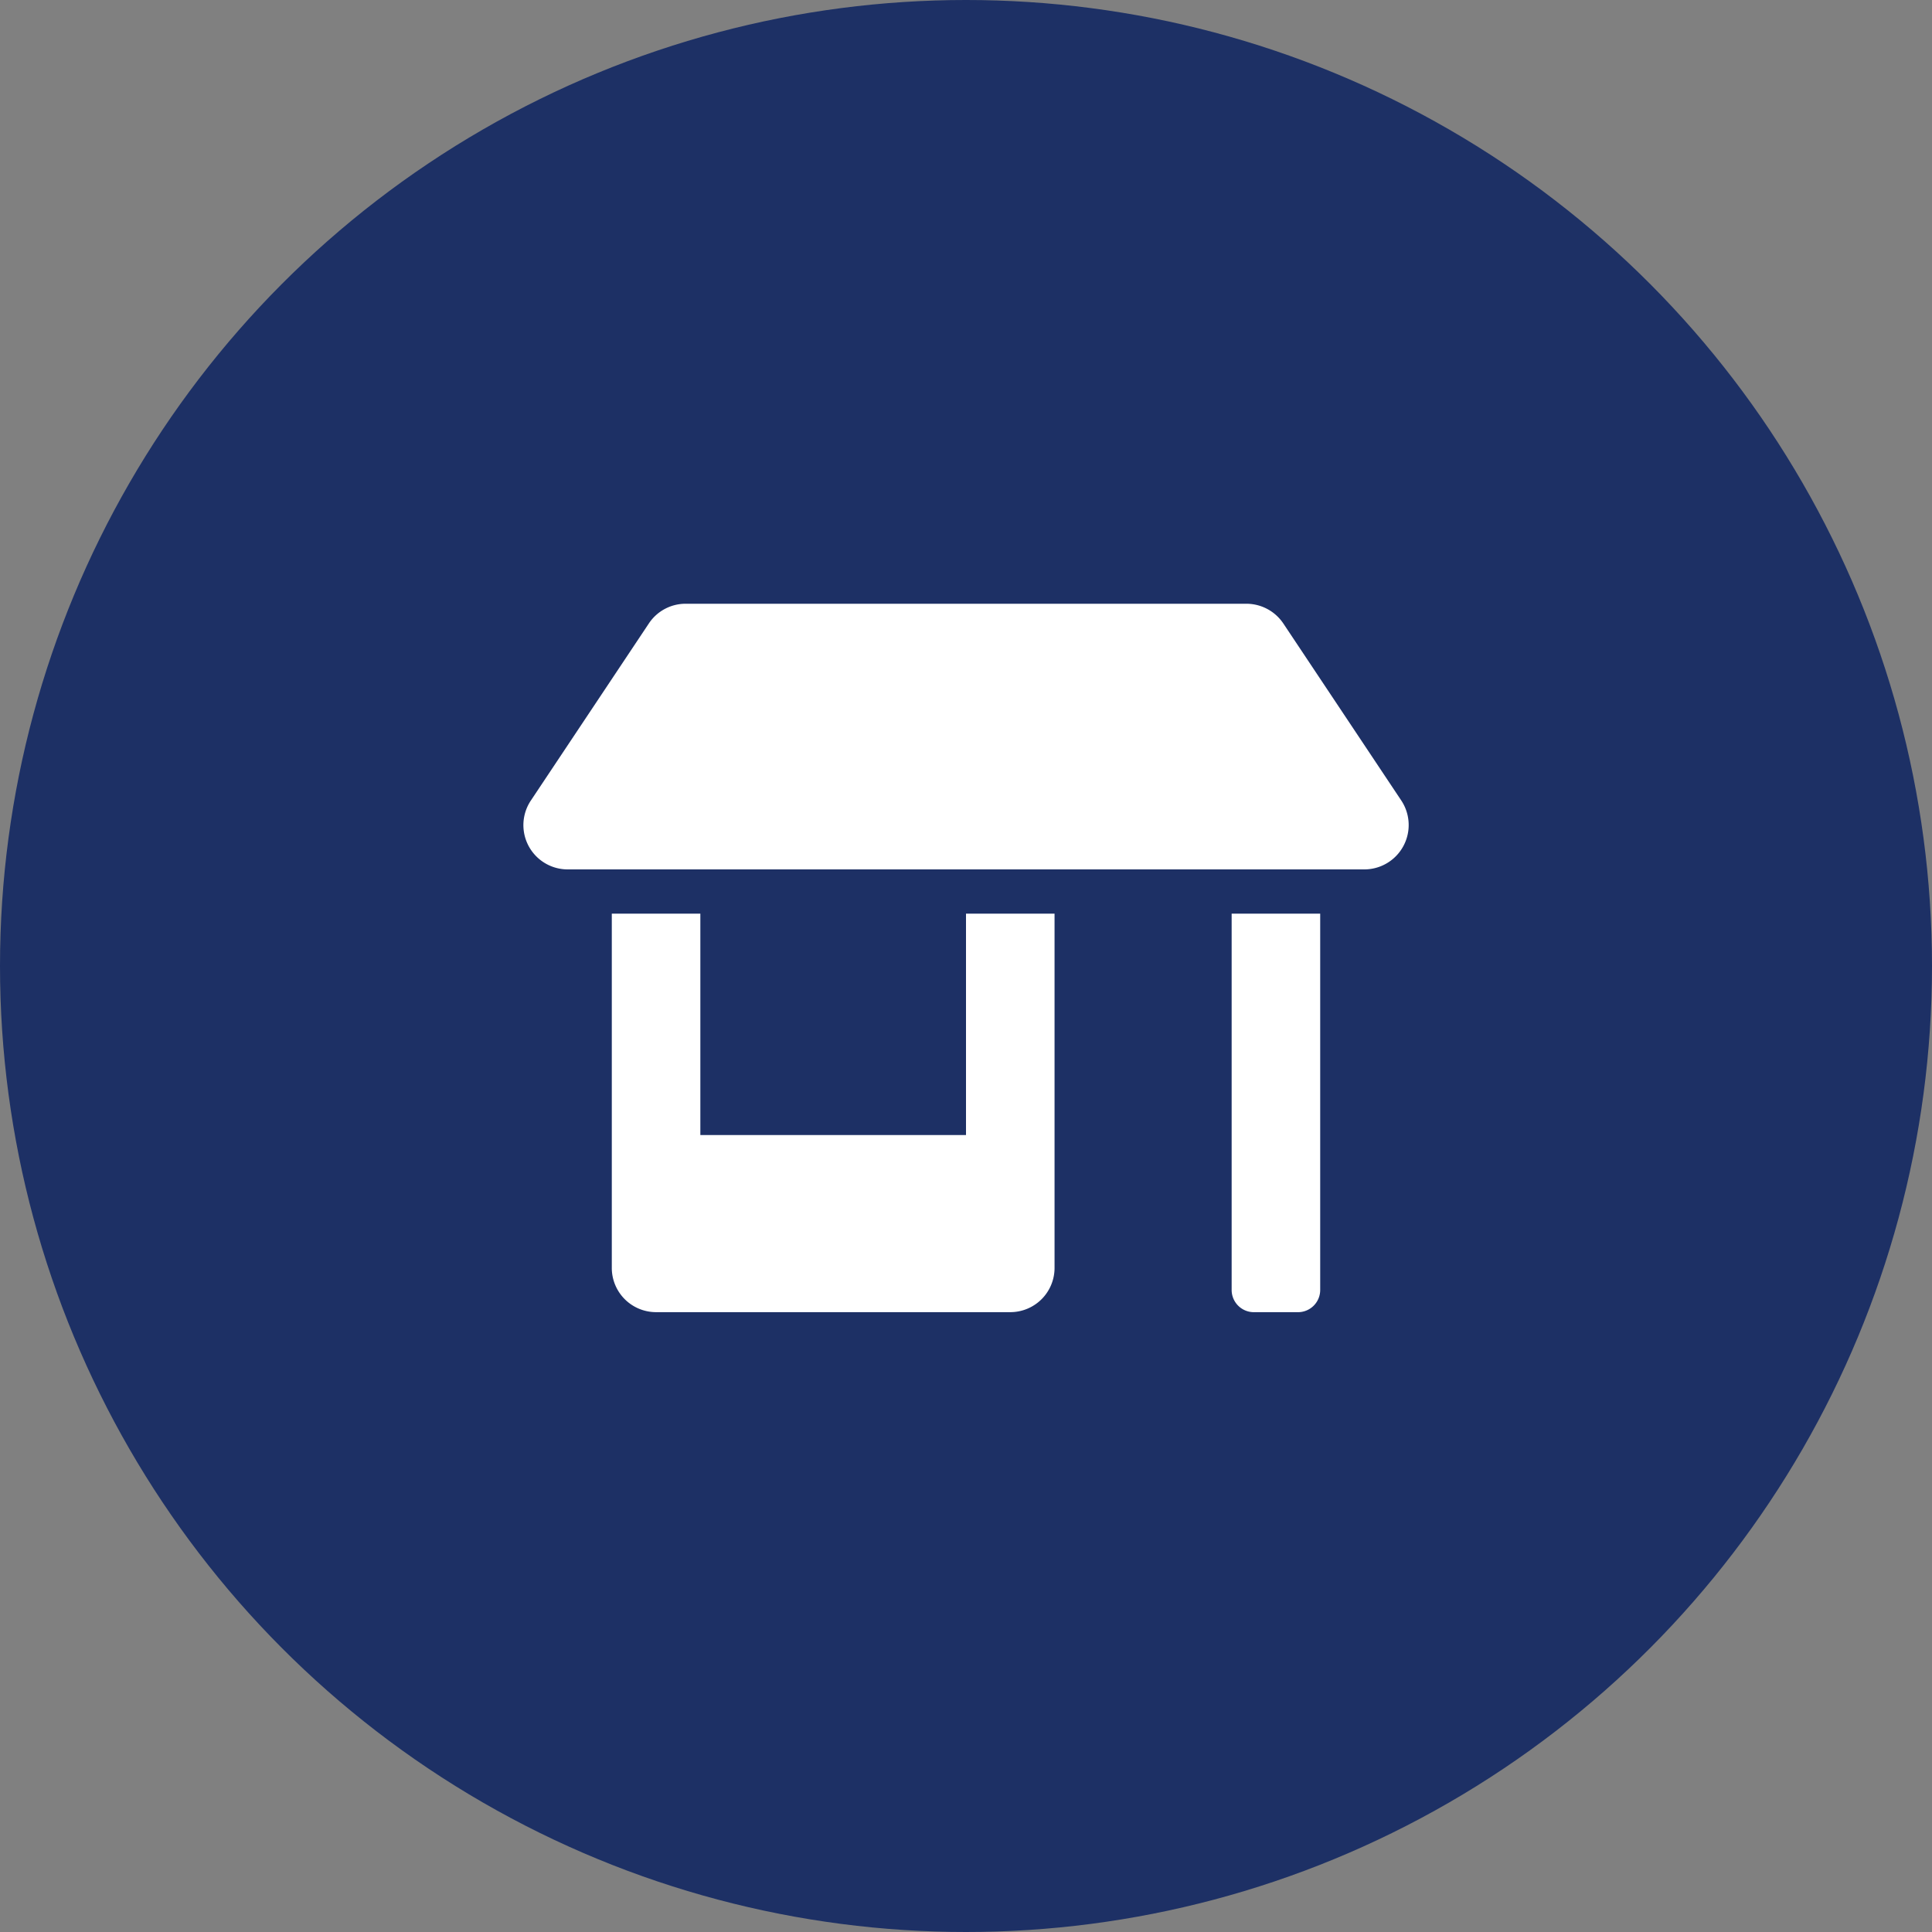
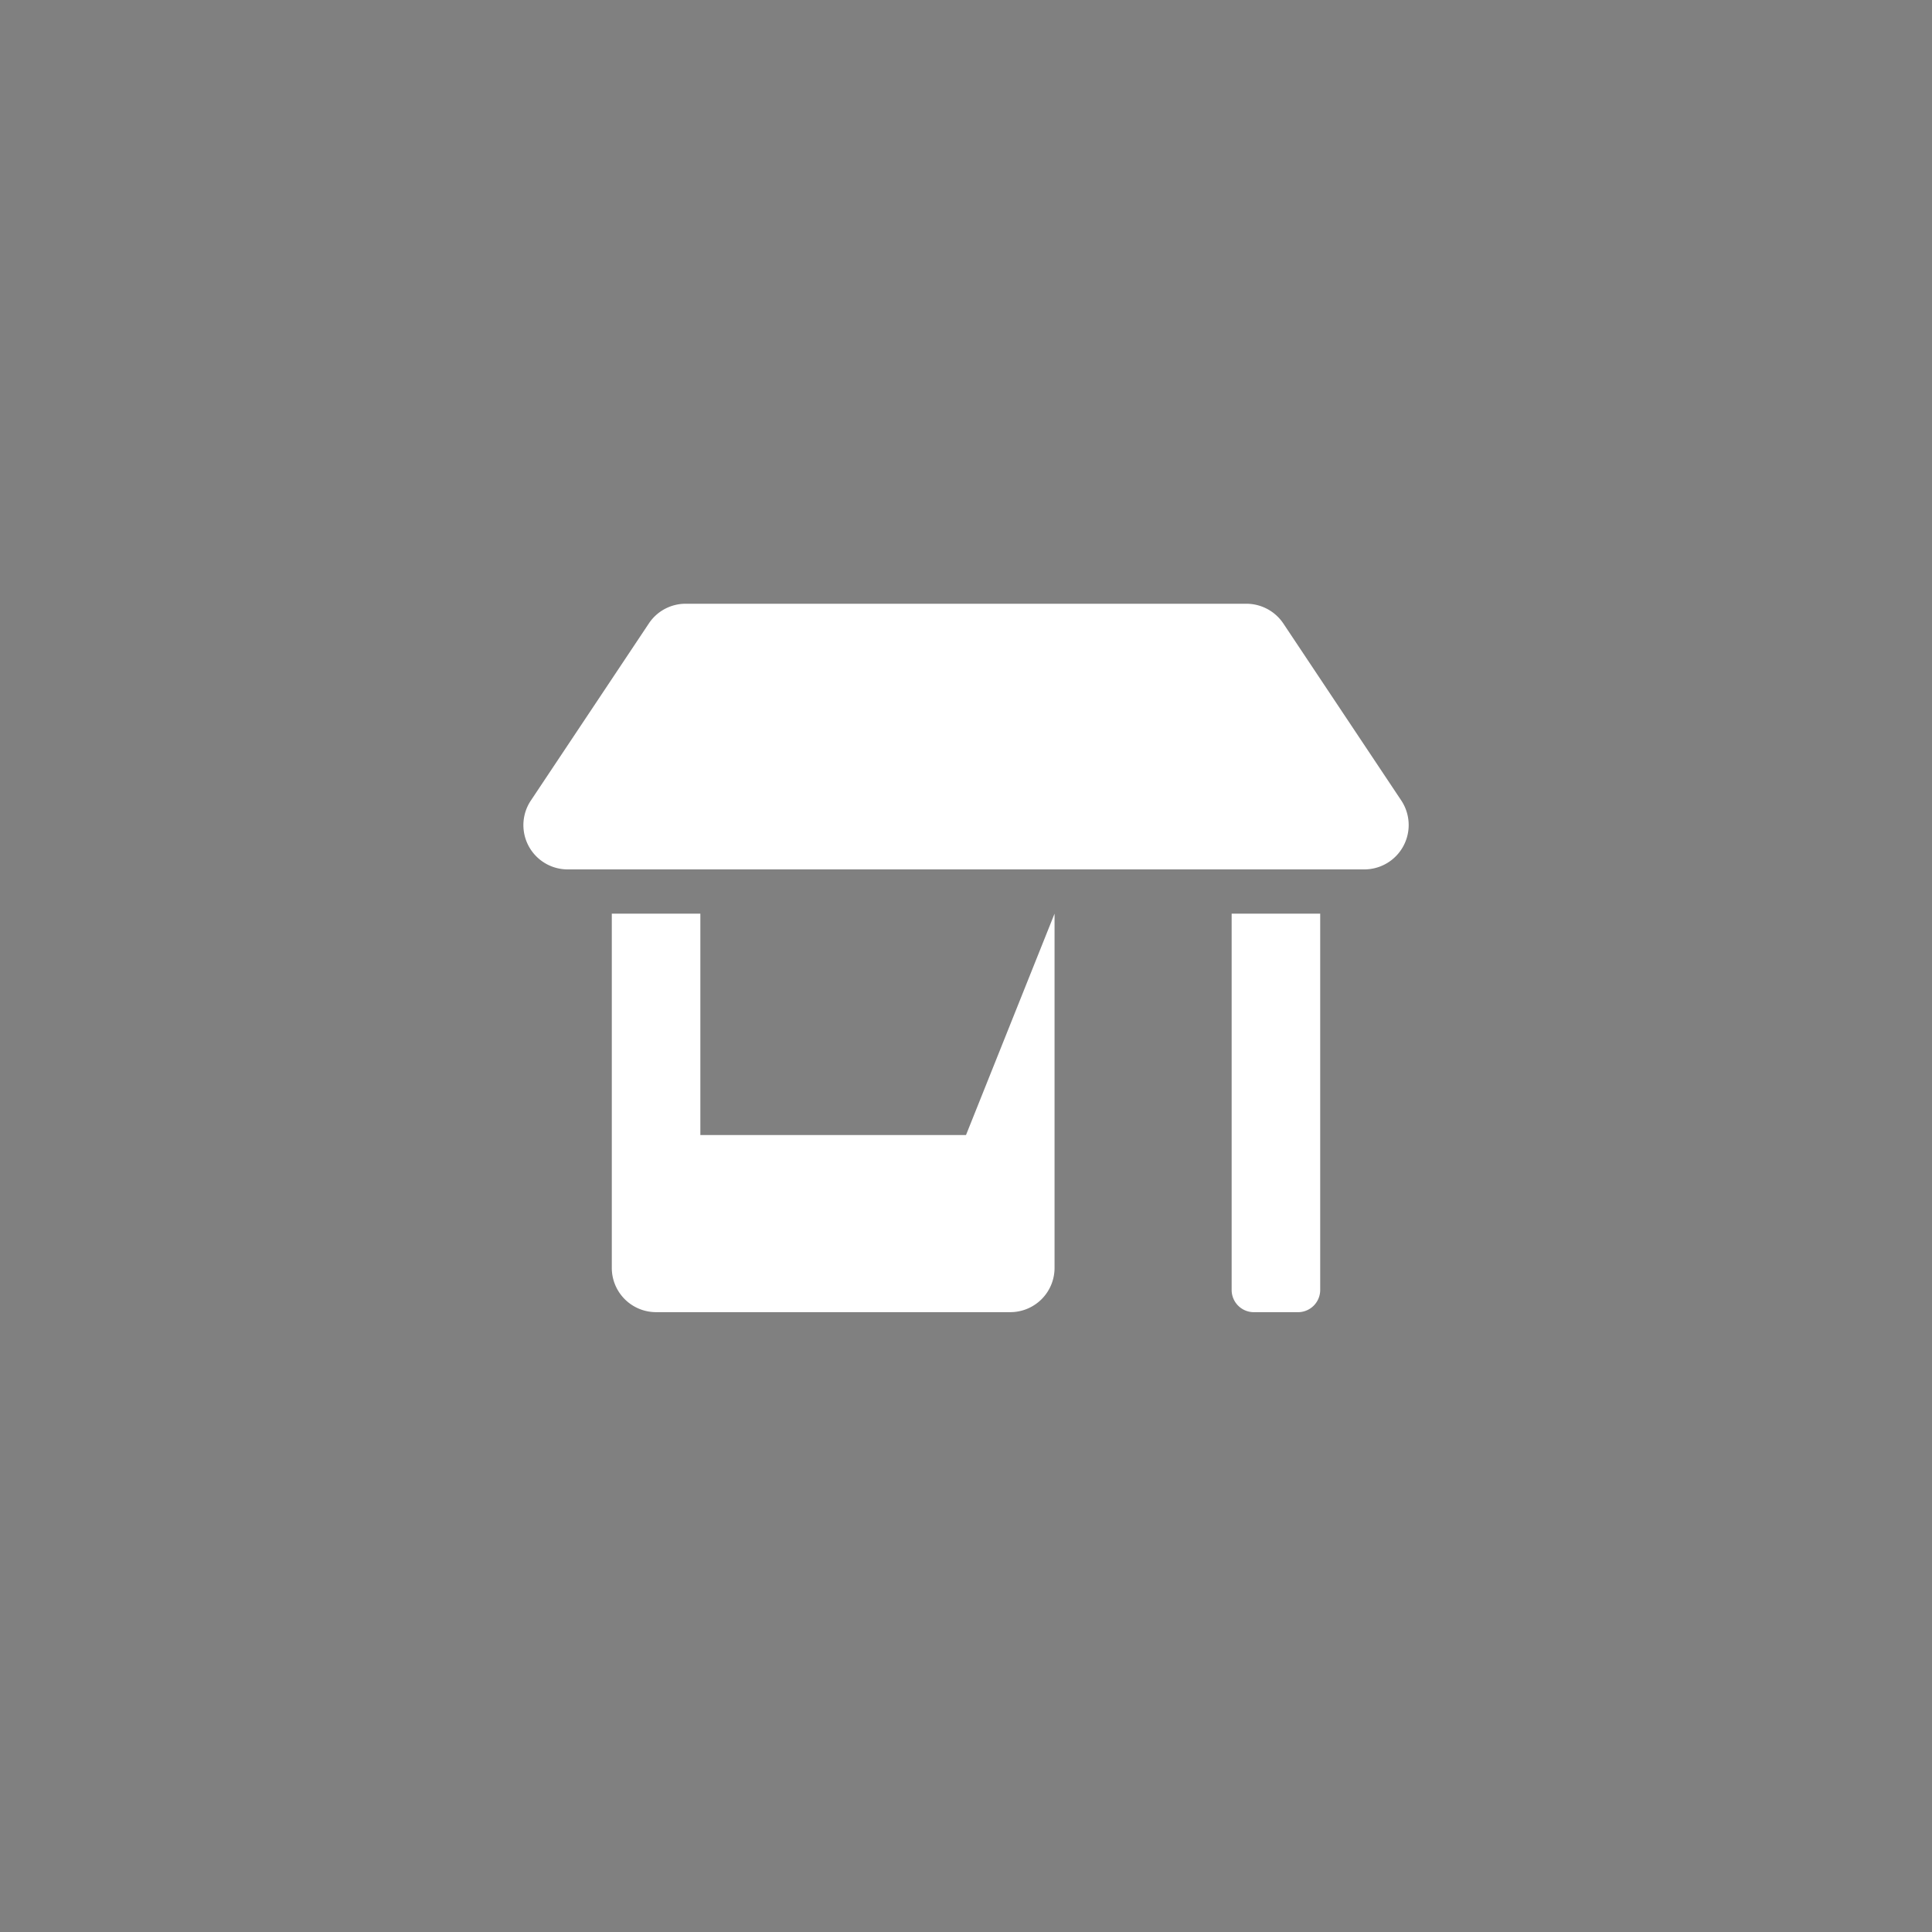
<svg xmlns="http://www.w3.org/2000/svg" width="60" height="60" viewBox="0 0 60 60">
  <rect x="0" y="0" width="60" height="60" fill="#808080" stroke="none" />
  <defs>
    <style>.a{fill:#1d3065;}.b{fill:#fff;}</style>
  </defs>
  <g transform="translate(-220 -5185)">
-     <circle class="a" cx="30" cy="30" r="30" transform="translate(220 5185)" />
-     <path class="b" d="M0-2.75H-8.25V-9.625H-11v11A1.374,1.374,0,0,0-9.625,2.75h11A1.374,1.374,0,0,0,2.75,1.375v-11H0ZM13.518-13.14l-3.665-5.5a1.383,1.383,0,0,0-1.147-.61H-8.705a1.369,1.369,0,0,0-1.143.61l-3.665,5.5A1.375,1.375,0,0,0-12.371-11H12.375A1.378,1.378,0,0,0,13.518-13.14ZM8.25,2.063a.69.69,0,0,0,.688.688h1.375A.69.69,0,0,0,11,2.063V-9.625H8.25Z" transform="translate(250 5223)" />
+     <path class="b" d="M0-2.75H-8.25V-9.625H-11v11A1.374,1.374,0,0,0-9.625,2.75h11A1.374,1.374,0,0,0,2.75,1.375v-11ZM13.518-13.14l-3.665-5.5a1.383,1.383,0,0,0-1.147-.61H-8.705a1.369,1.369,0,0,0-1.143.61l-3.665,5.5A1.375,1.375,0,0,0-12.371-11H12.375A1.378,1.378,0,0,0,13.518-13.14ZM8.25,2.063a.69.69,0,0,0,.688.688h1.375A.69.69,0,0,0,11,2.063V-9.625H8.25Z" transform="translate(250 5223)" />
  </g>
</svg>